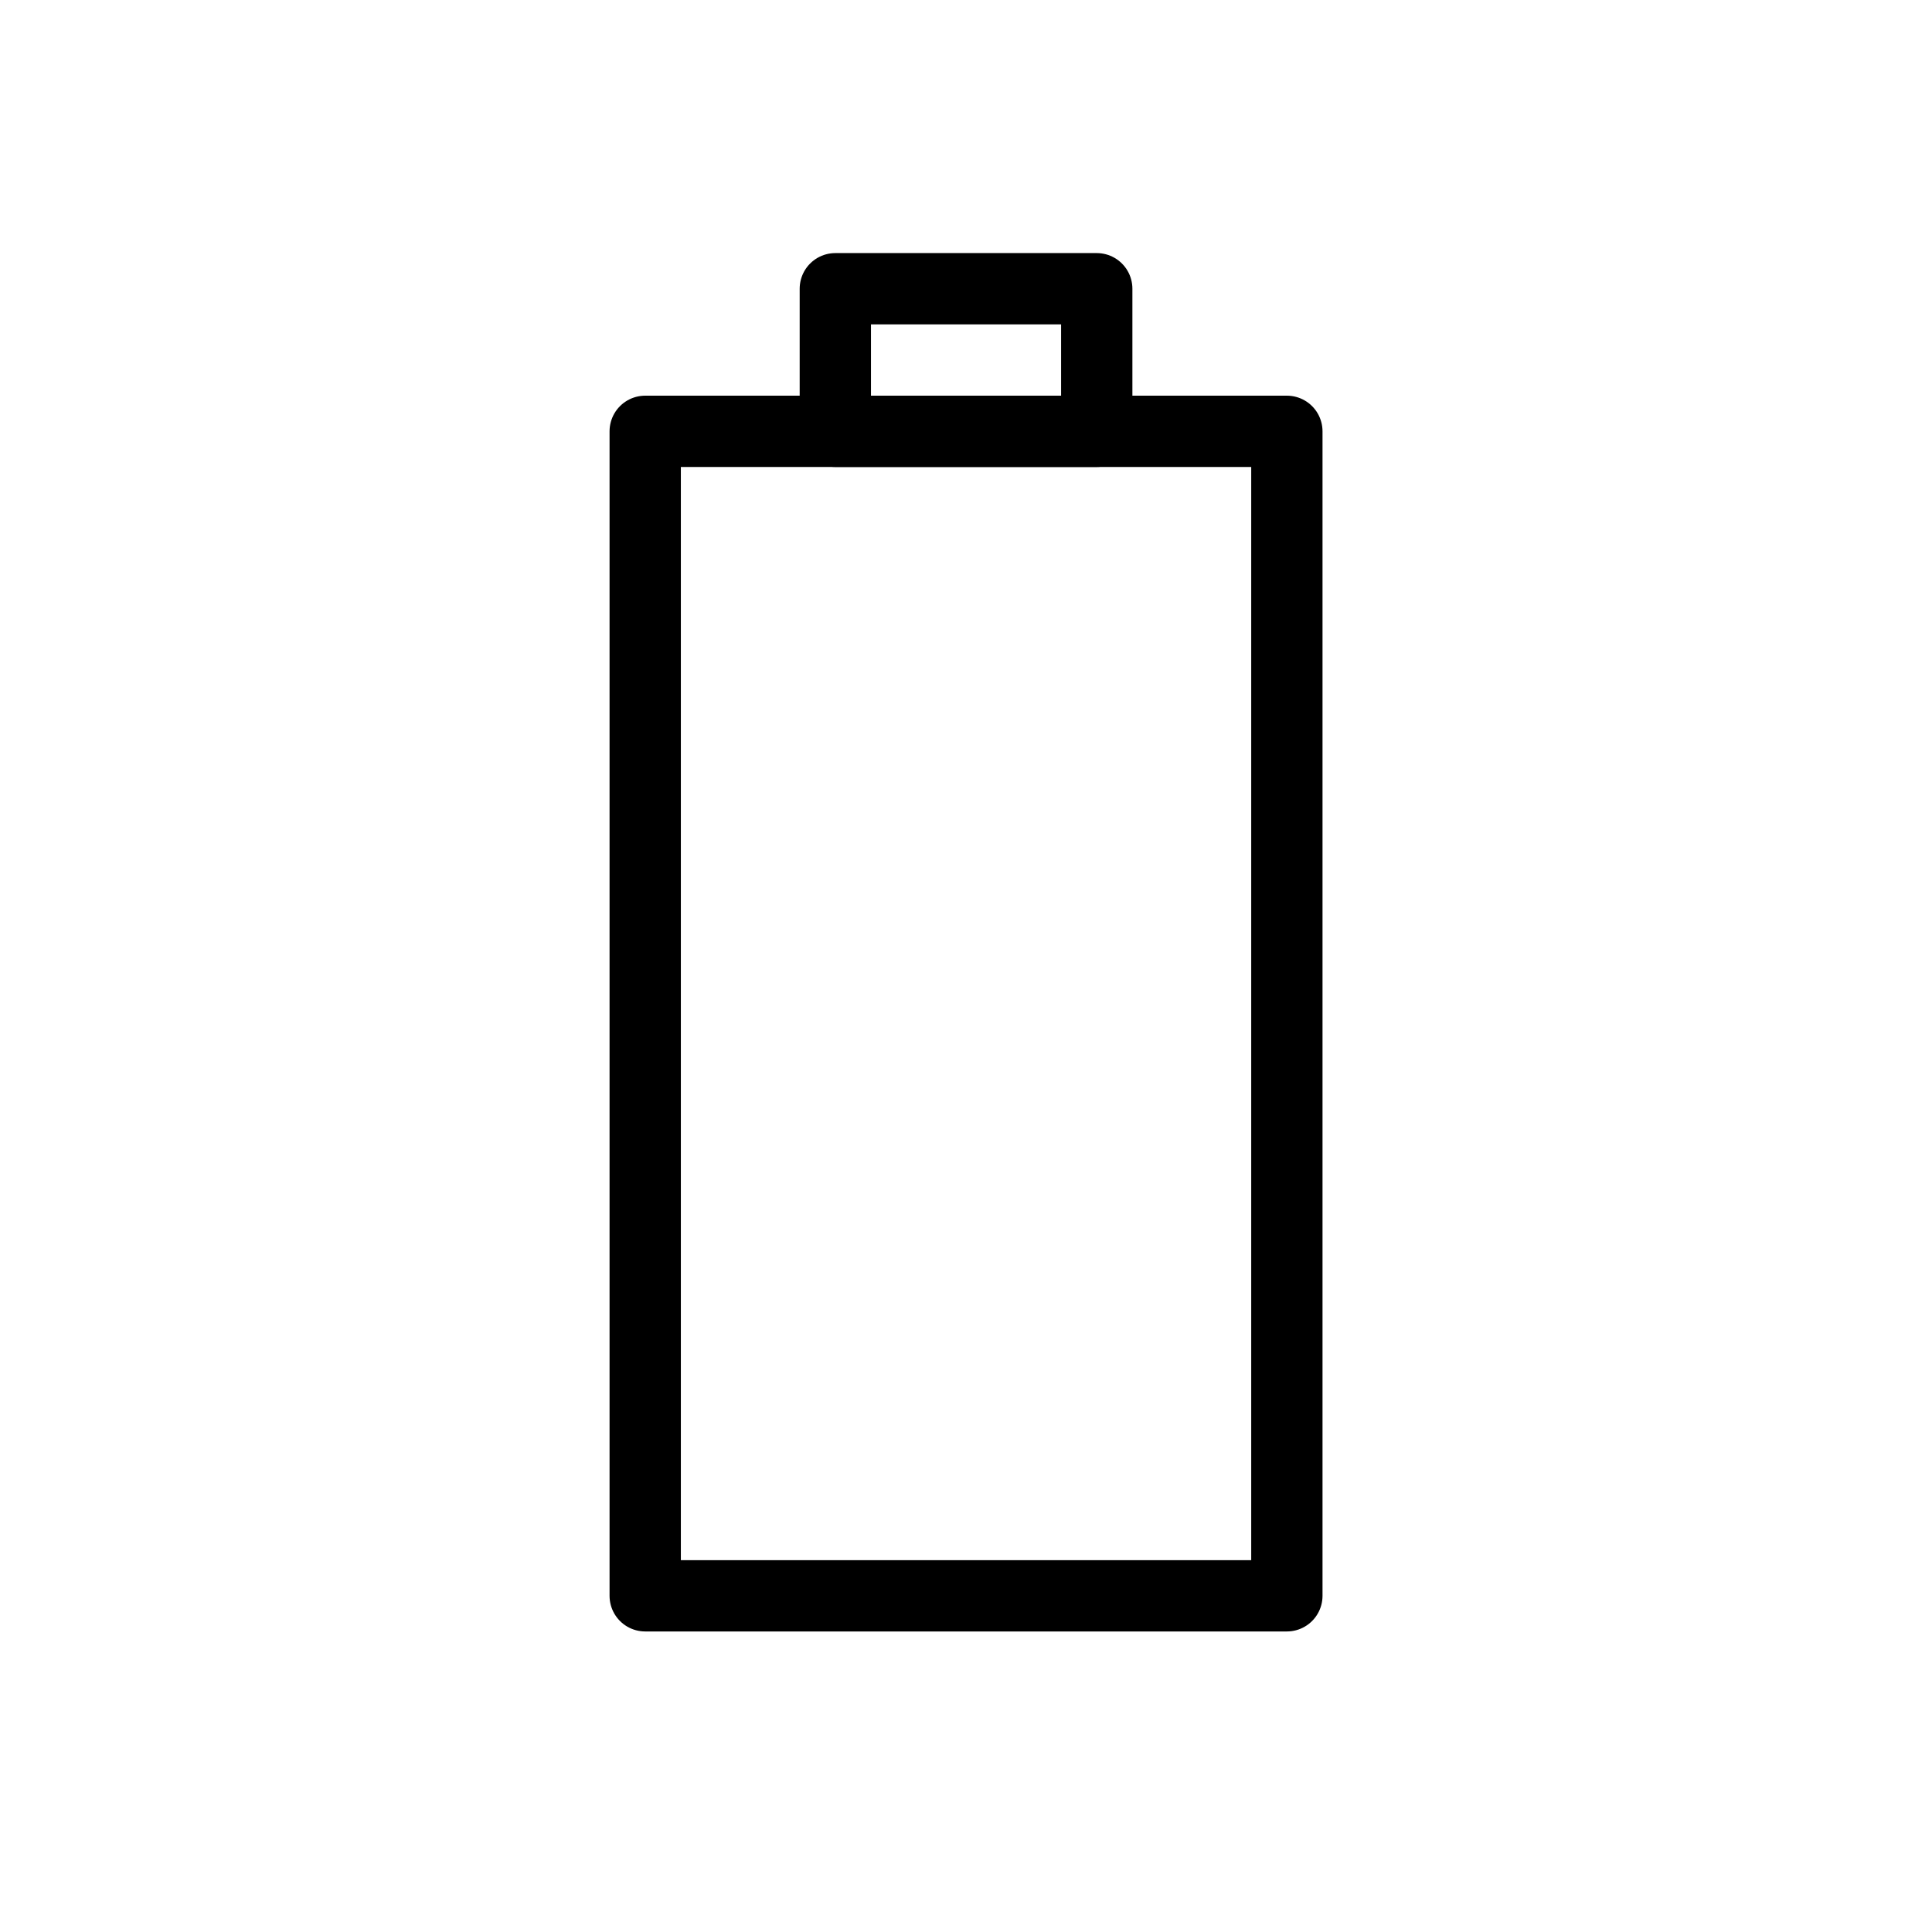
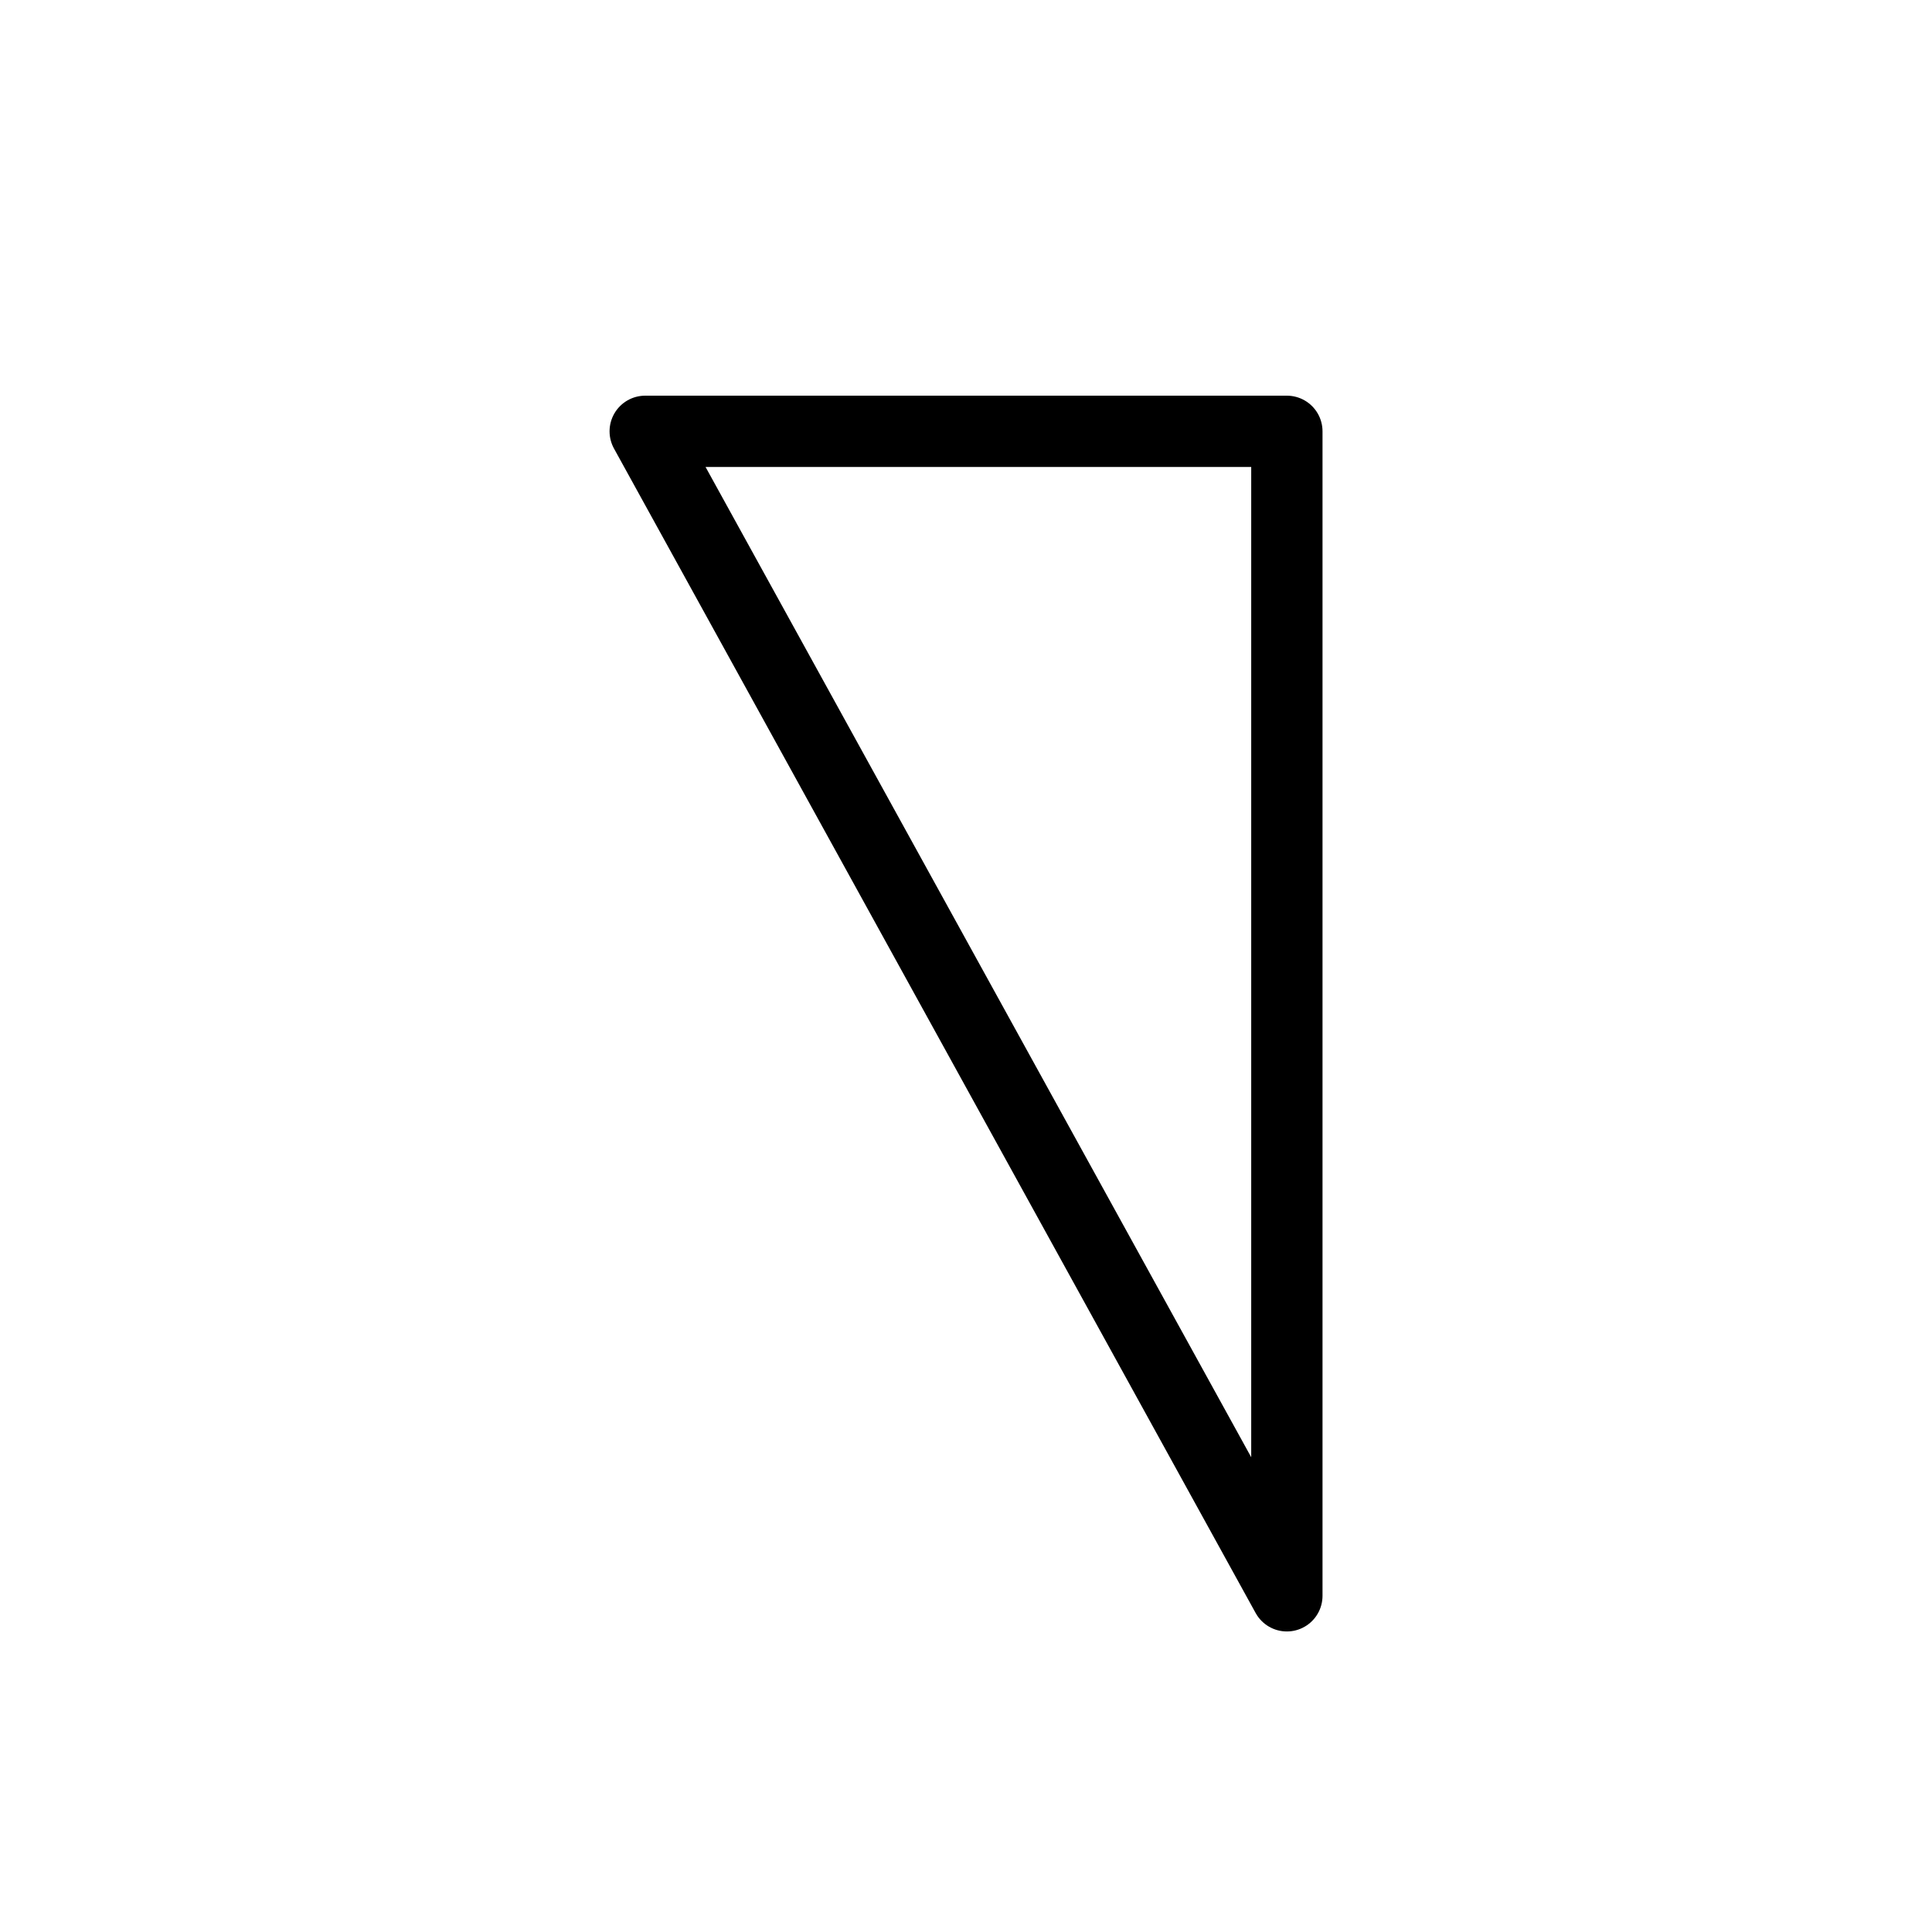
<svg xmlns="http://www.w3.org/2000/svg" width="800px" height="800px" version="1.1" viewBox="144 144 512 512">
  <g fill="none" stroke="#000000" stroke-linecap="round" stroke-linejoin="round" stroke-width="3">
-     <path transform="matrix(6.298 0 0 6.298 148.09 148.09)" d="m26.5 17.5h27v49h-27z" />
-     <path transform="matrix(6.298 0 0 6.298 148.09 148.09)" d="m34.5 11.5h11v6h-11z" />
+     <path transform="matrix(6.298 0 0 6.298 148.09 148.09)" d="m26.5 17.5h27v49z" />
  </g>
</svg>